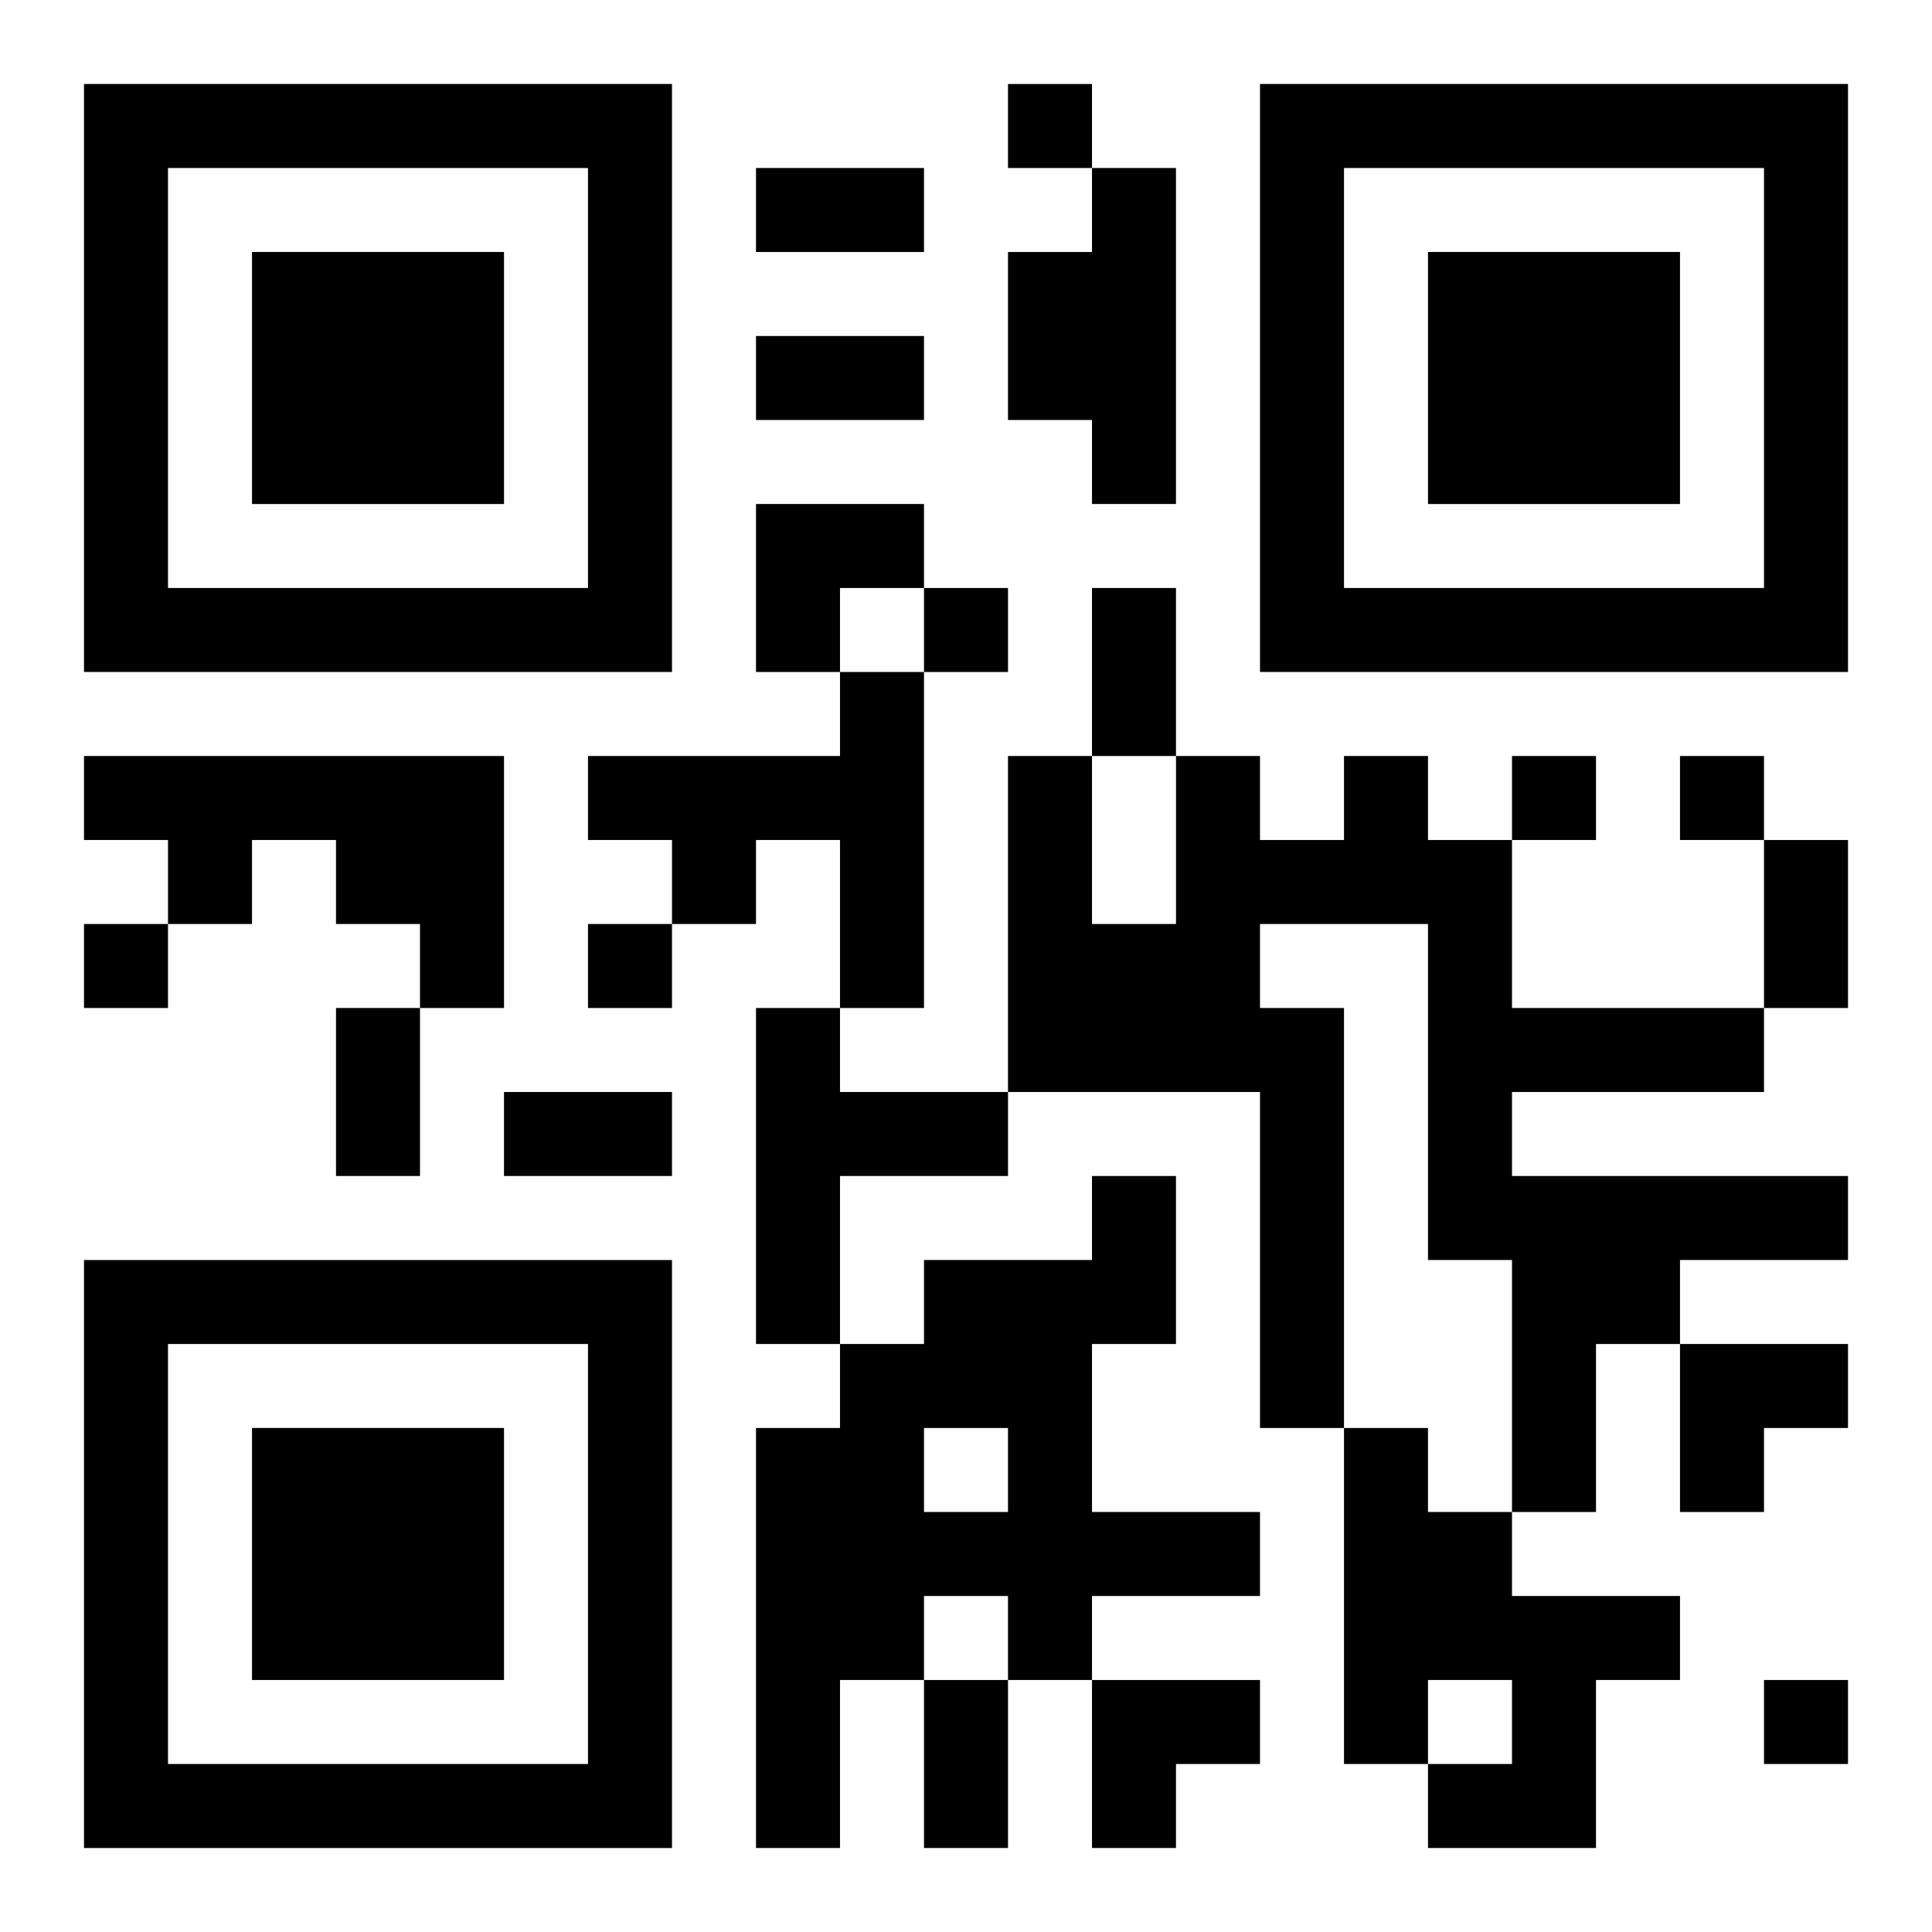
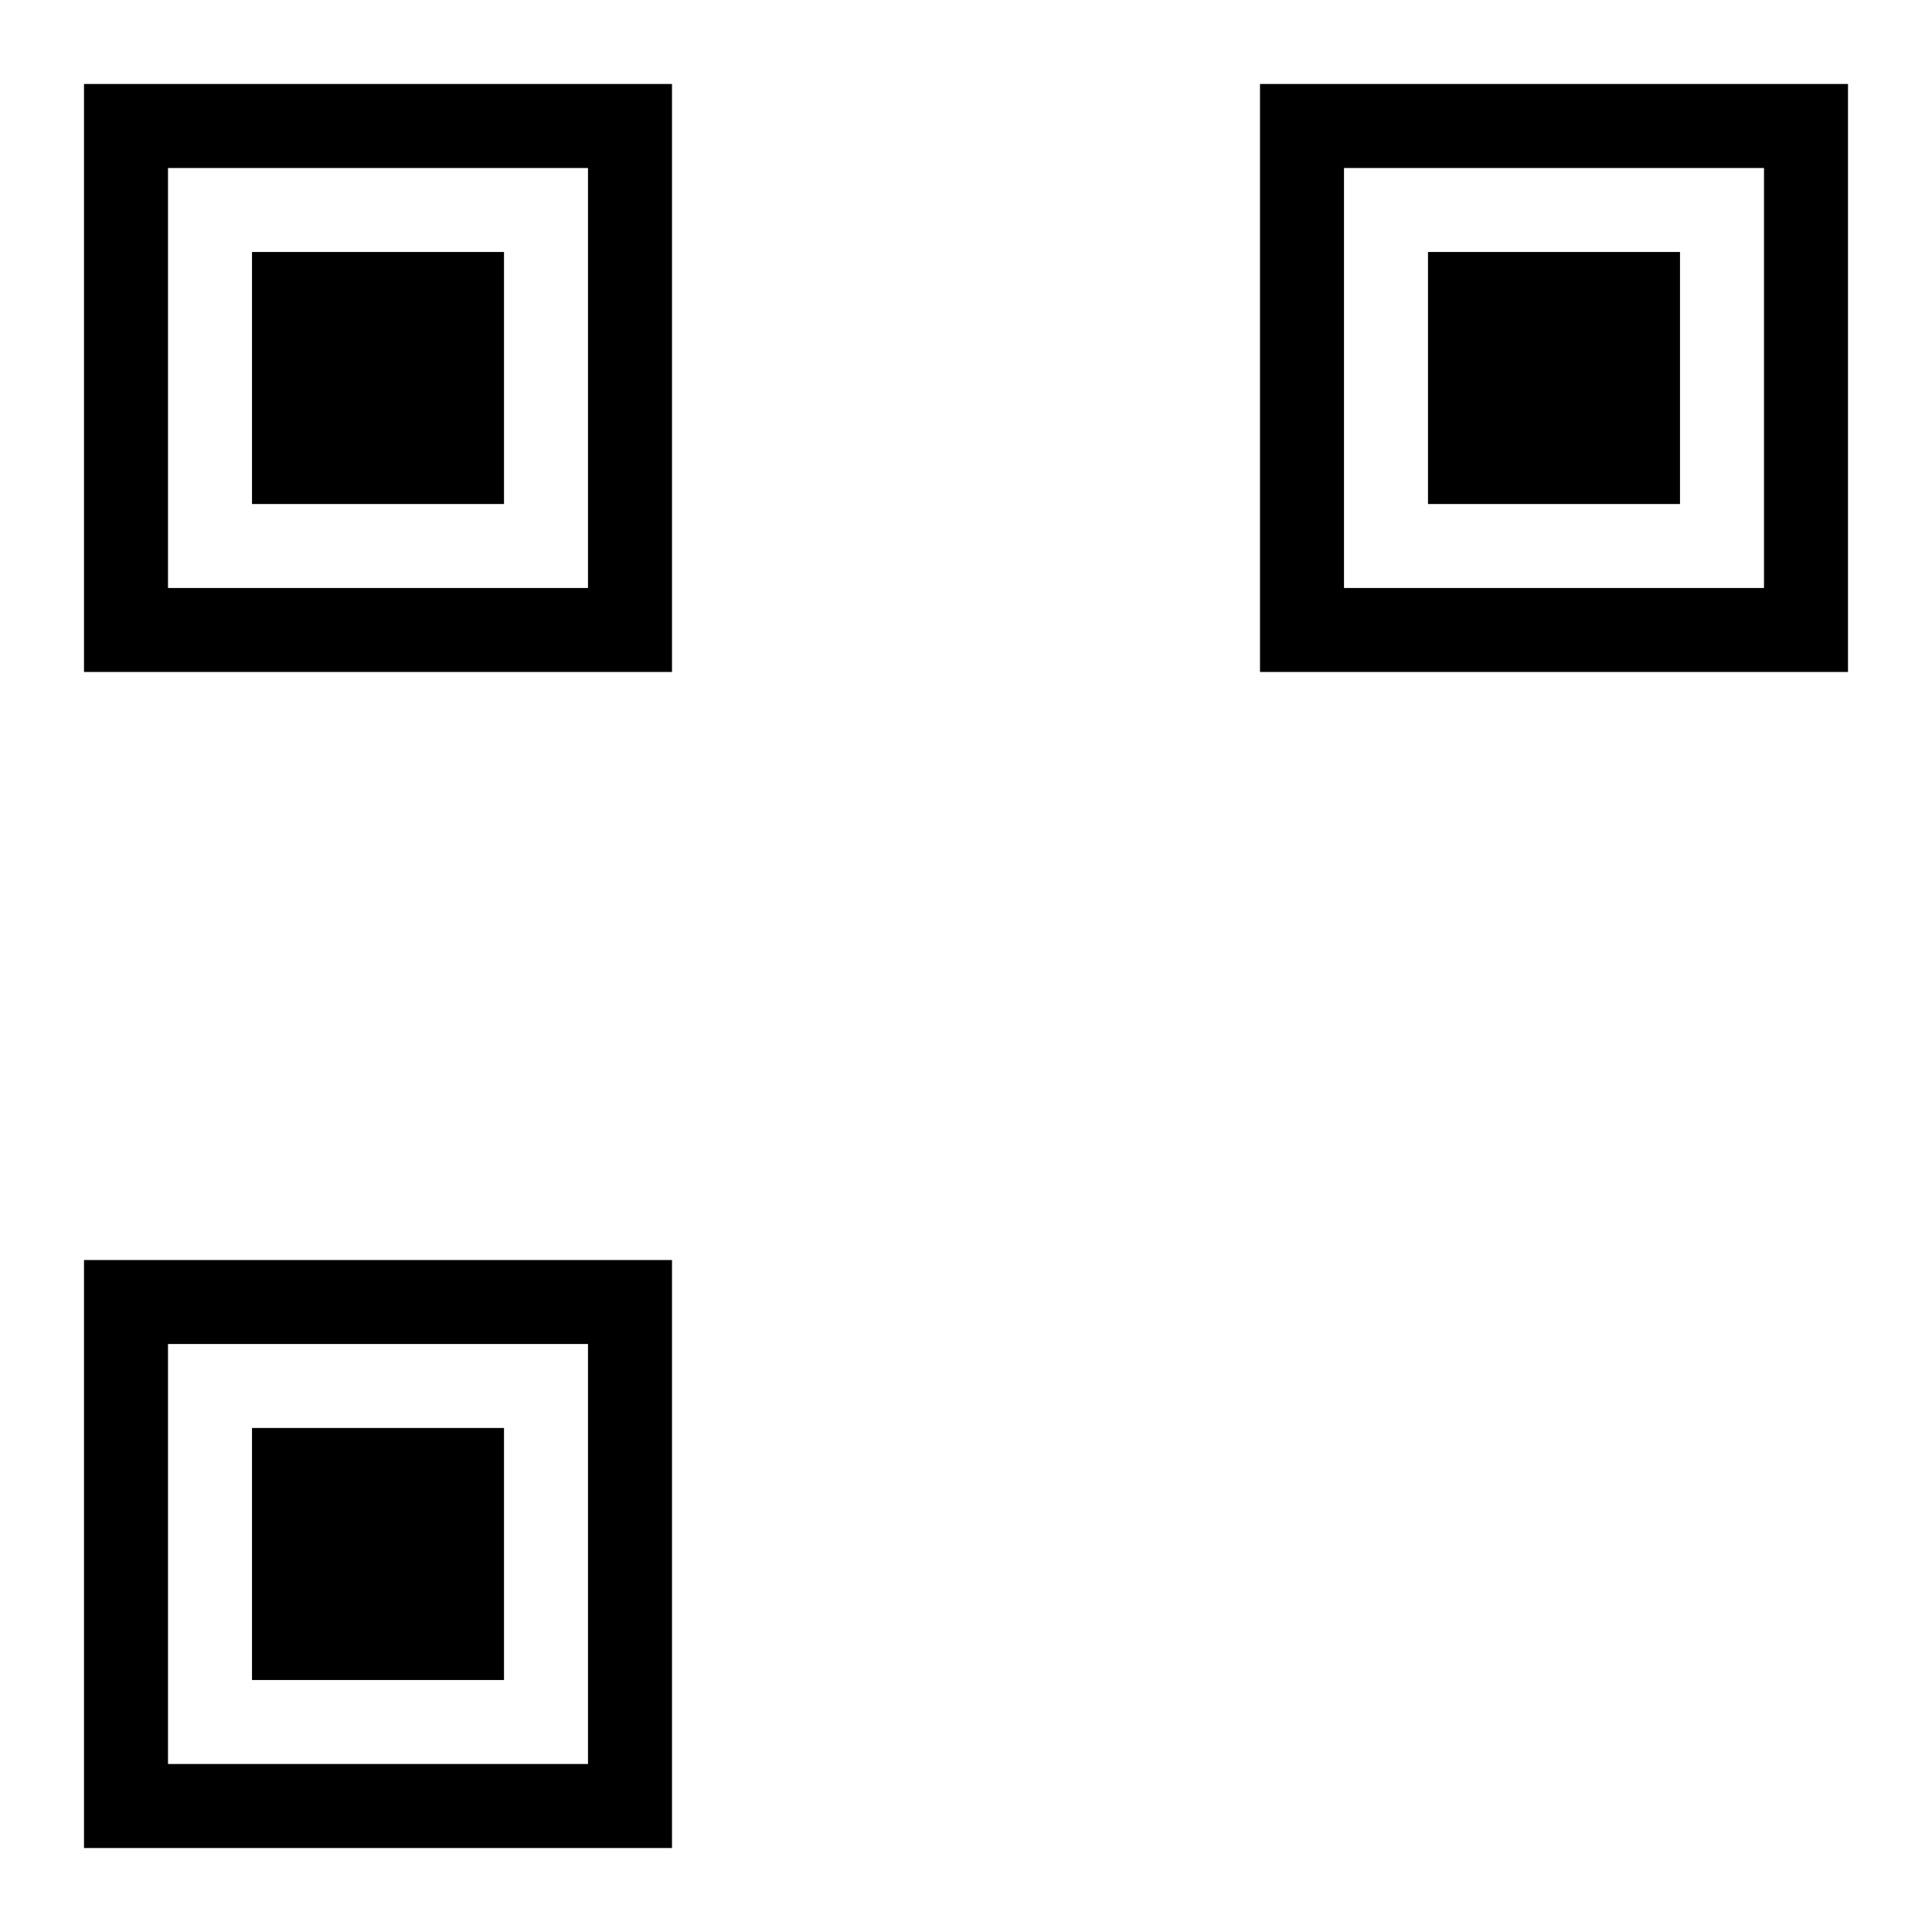
<svg xmlns="http://www.w3.org/2000/svg" xmlns:xlink="http://www.w3.org/1999/xlink" width="250" height="250" baseProfile="full" version="1.1" viewBox="-1 -1 23 23">
  <symbol id="a">
-     <path d="m0 7v7h7v-7h-7zm1 1h5v5h-5v-5zm1 1v3h3v-3h-3z" />
+     <path d="m0 7v7h7v-7h-7zm1 1h5v5h-5v-5zm1 1v3h3v-3z" />
  </symbol>
  <use y="-7" xlink:href="#a" />
  <use y="7" xlink:href="#a" />
  <use x="14" y="-7" xlink:href="#a" />
-   <path d="m12 1h1v4h-1v-1h-1v-2h1v-1m-3 6h1v4h-1v-2h-1v1h-1v-1h-1v-1h3v-1m-9 1h5v3h-1v-1h-1v-1h-1v1h-1v-1h-1v-1m15 0h1v1h1v2h3v1h-3v1h4v1h-2v1h-1v2h-1v-3h-1v-4h-2v1h1v5h-1v-4h-3v-4h1v2h1v-2h1v1h1v-1m-7 3h1v1h2v1h-2v2h-1v-4m4 2h1v2h-1v2h2v1h-2v1h-1v-1h-1v1h-1v2h-1v-5h1v-1h1v-1h2v-1m-2 3v1h1v-1h-1m5 0h1v1h1v1h2v1h-1v2h-2v-1h1v-1h-1v1h-1v-4m-4-16v1h1v-1h-1m-1 6v1h1v-1h-1m7 2v1h1v-1h-1m2 0v1h1v-1h-1m-19 2v1h1v-1h-1m6 0v1h1v-1h-1m14 9v1h1v-1h-1m-12-18h2v1h-2v-1m0 2h2v1h-2v-1m4 3h1v2h-1v-2m8 3h1v2h-1v-2m-17 2h1v2h-1v-2m2 1h2v1h-2v-1m5 7h1v2h-1v-2m-2-14h2v1h-1v1h-1zm11 10h2v1h-1v1h-1zm-7 4h2v1h-1v1h-1z" />
</svg>